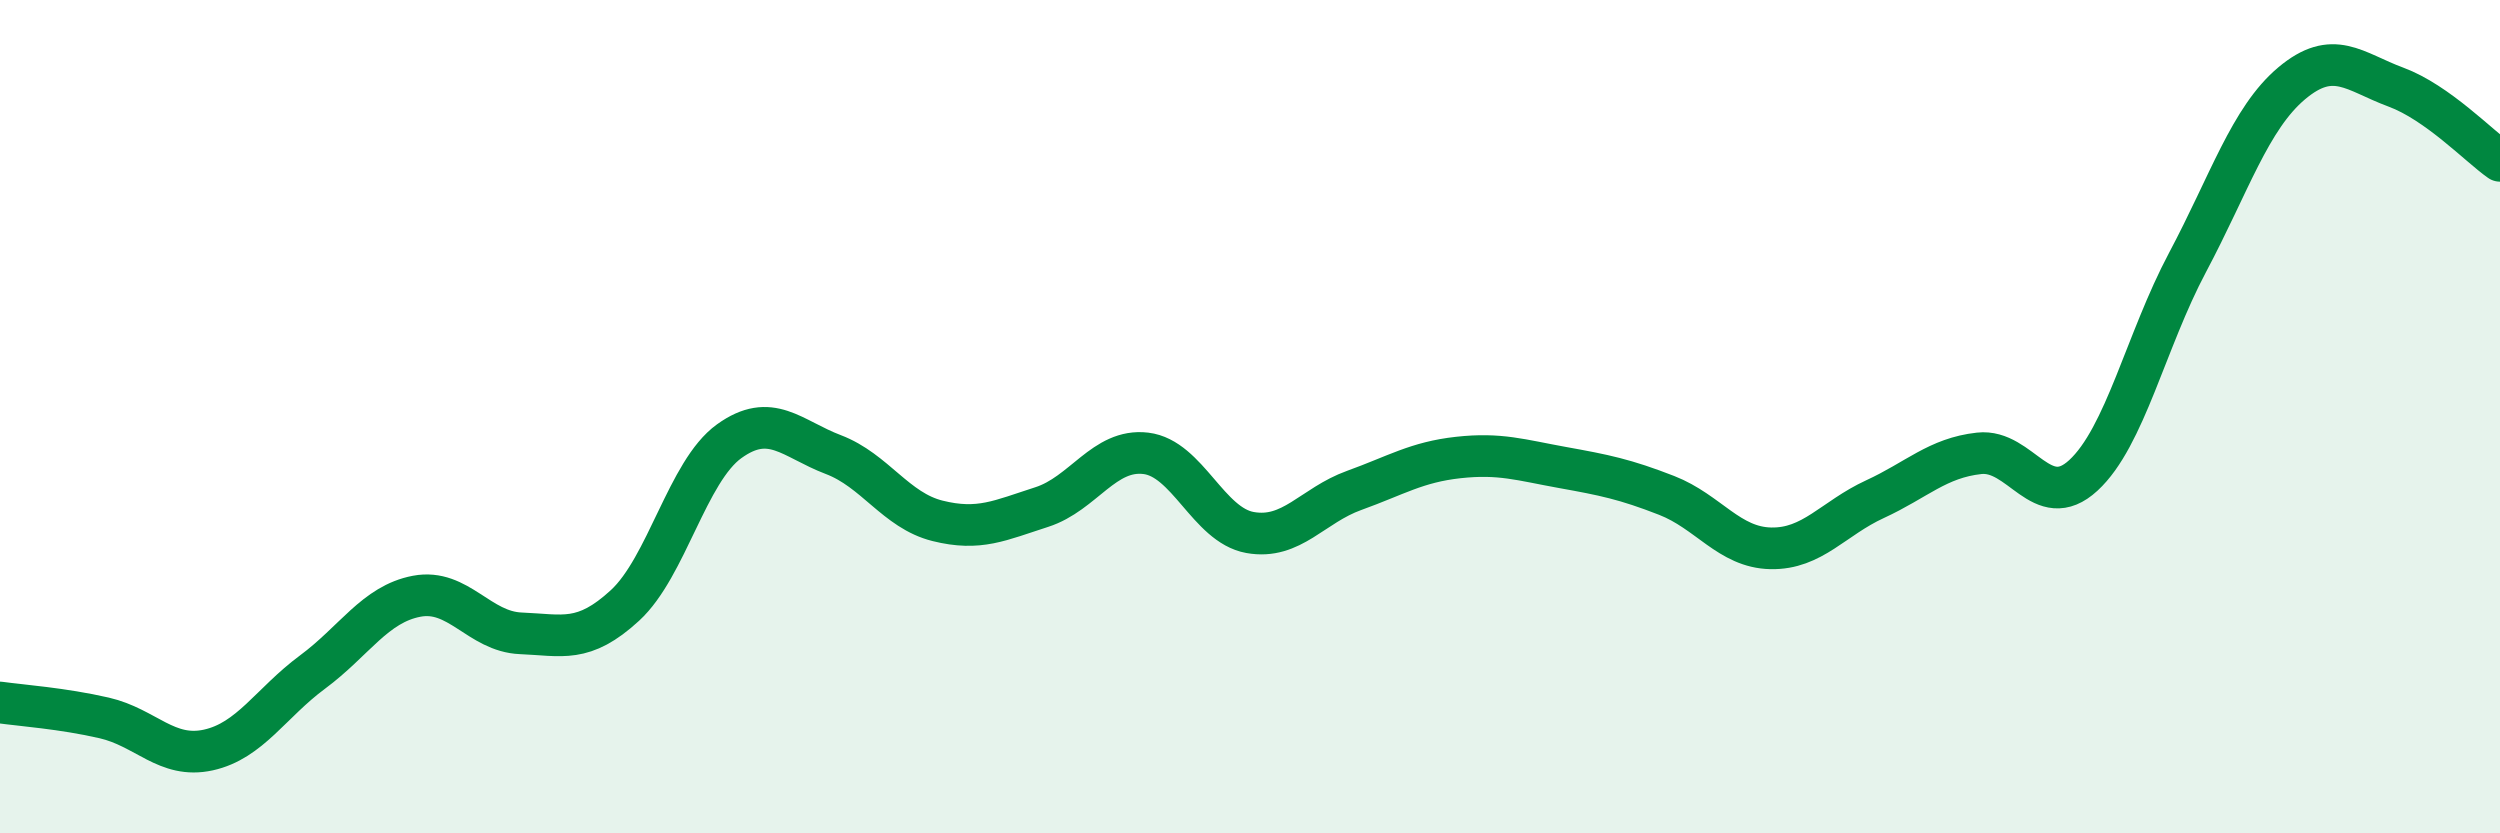
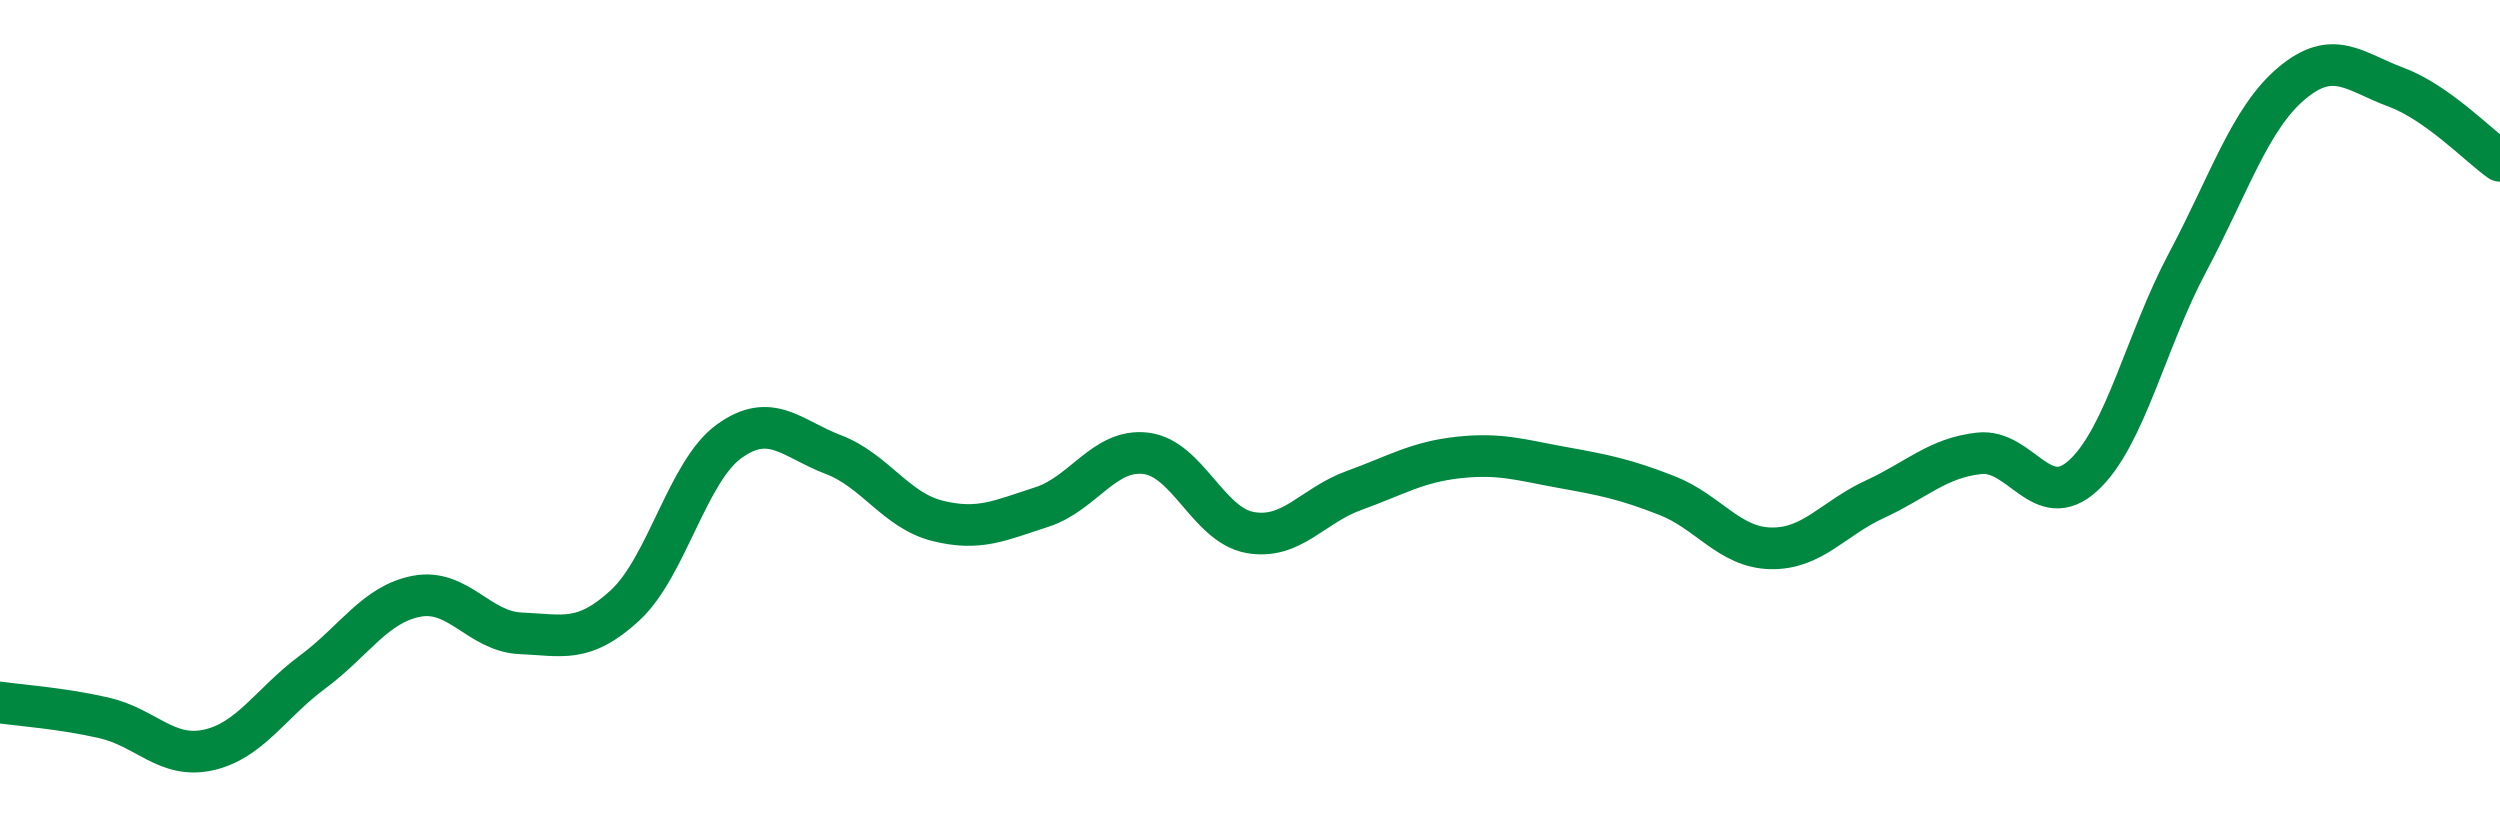
<svg xmlns="http://www.w3.org/2000/svg" width="60" height="20" viewBox="0 0 60 20">
-   <path d="M 0,16.86 C 0.5,16.93 1.5,17 2.5,17.23 C 3.5,17.46 4,18.22 5,18 C 6,17.78 6.5,16.87 7.5,16.13 C 8.5,15.39 9,14.5 10,14.31 C 11,14.12 11.5,15.16 12.5,15.2 C 13.5,15.24 14,15.45 15,14.53 C 16,13.61 16.5,11.31 17.5,10.59 C 18.5,9.87 19,10.53 20,10.91 C 21,11.29 21.5,12.25 22.5,12.5 C 23.5,12.75 24,12.49 25,12.17 C 26,11.85 26.5,10.76 27.5,10.88 C 28.5,11 29,12.6 30,12.78 C 31,12.96 31.5,12.13 32.5,11.77 C 33.5,11.41 34,11.09 35,10.98 C 36,10.87 36.5,11.04 37.5,11.22 C 38.5,11.4 39,11.5 40,11.89 C 41,12.28 41.5,13.14 42.5,13.16 C 43.5,13.18 44,12.44 45,11.98 C 46,11.52 46.5,10.99 47.5,10.88 C 48.5,10.77 49,12.33 50,11.41 C 51,10.49 51.5,8.18 52.5,6.3 C 53.5,4.42 54,2.84 55,2 C 56,1.16 56.5,1.72 57.5,2.09 C 58.5,2.46 59.5,3.51 60,3.86L60 20L0 20Z" fill="#008740" opacity="0.1" stroke-linecap="round" stroke-linejoin="round" />
  <path d="M 0,16.86 C 0.5,16.93 1.5,17 2.5,17.23 C 3.5,17.46 4,18.22 5,18 C 6,17.78 6.5,16.87 7.5,16.13 C 8.5,15.39 9,14.5 10,14.31 C 11,14.12 11.5,15.16 12.5,15.2 C 13.5,15.24 14,15.45 15,14.53 C 16,13.61 16.5,11.31 17.5,10.59 C 18.5,9.87 19,10.53 20,10.91 C 21,11.29 21.5,12.25 22.5,12.5 C 23.5,12.75 24,12.49 25,12.17 C 26,11.85 26.5,10.76 27.5,10.88 C 28.5,11 29,12.6 30,12.78 C 31,12.96 31.5,12.13 32.5,11.77 C 33.5,11.41 34,11.09 35,10.98 C 36,10.87 36.5,11.04 37.5,11.22 C 38.5,11.4 39,11.5 40,11.89 C 41,12.28 41.5,13.14 42.5,13.16 C 43.5,13.18 44,12.44 45,11.98 C 46,11.52 46.5,10.99 47.5,10.88 C 48.5,10.77 49,12.33 50,11.41 C 51,10.49 51.5,8.18 52.5,6.3 C 53.5,4.42 54,2.84 55,2 C 56,1.16 56.5,1.72 57.5,2.09 C 58.5,2.46 59.5,3.51 60,3.86" stroke="#008740" stroke-width="1" fill="none" stroke-linecap="round" stroke-linejoin="round" />
</svg>